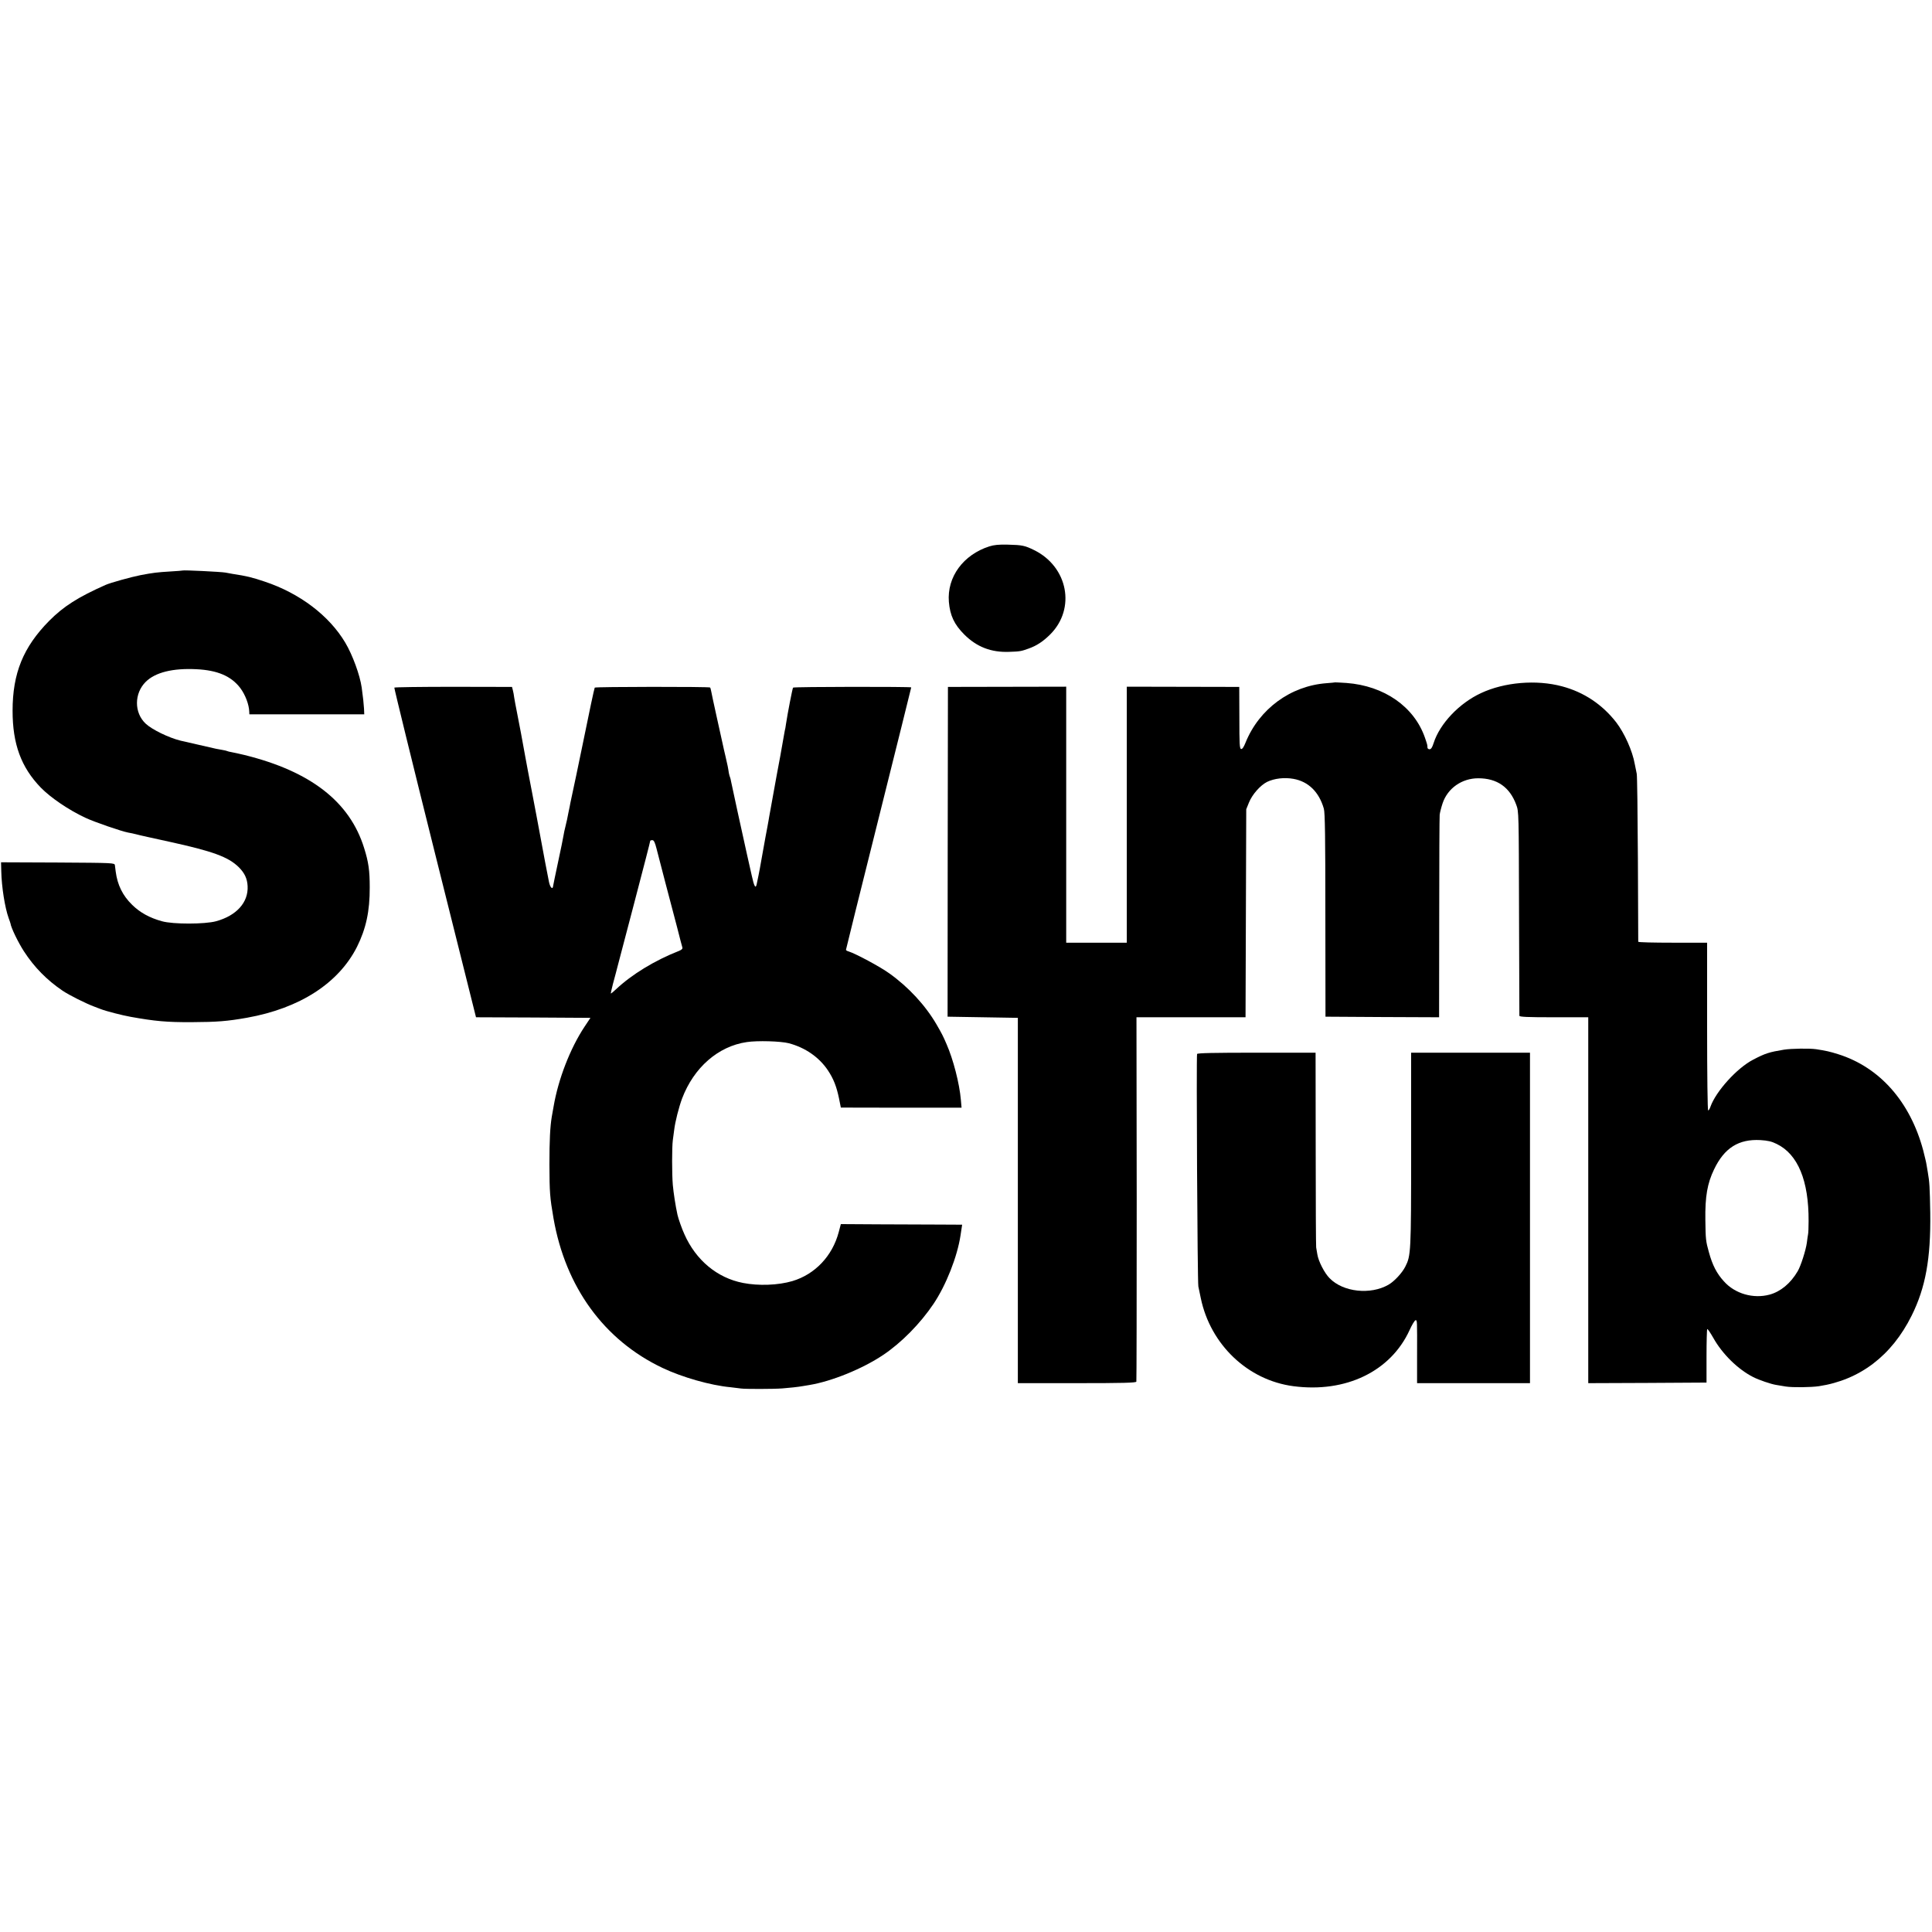
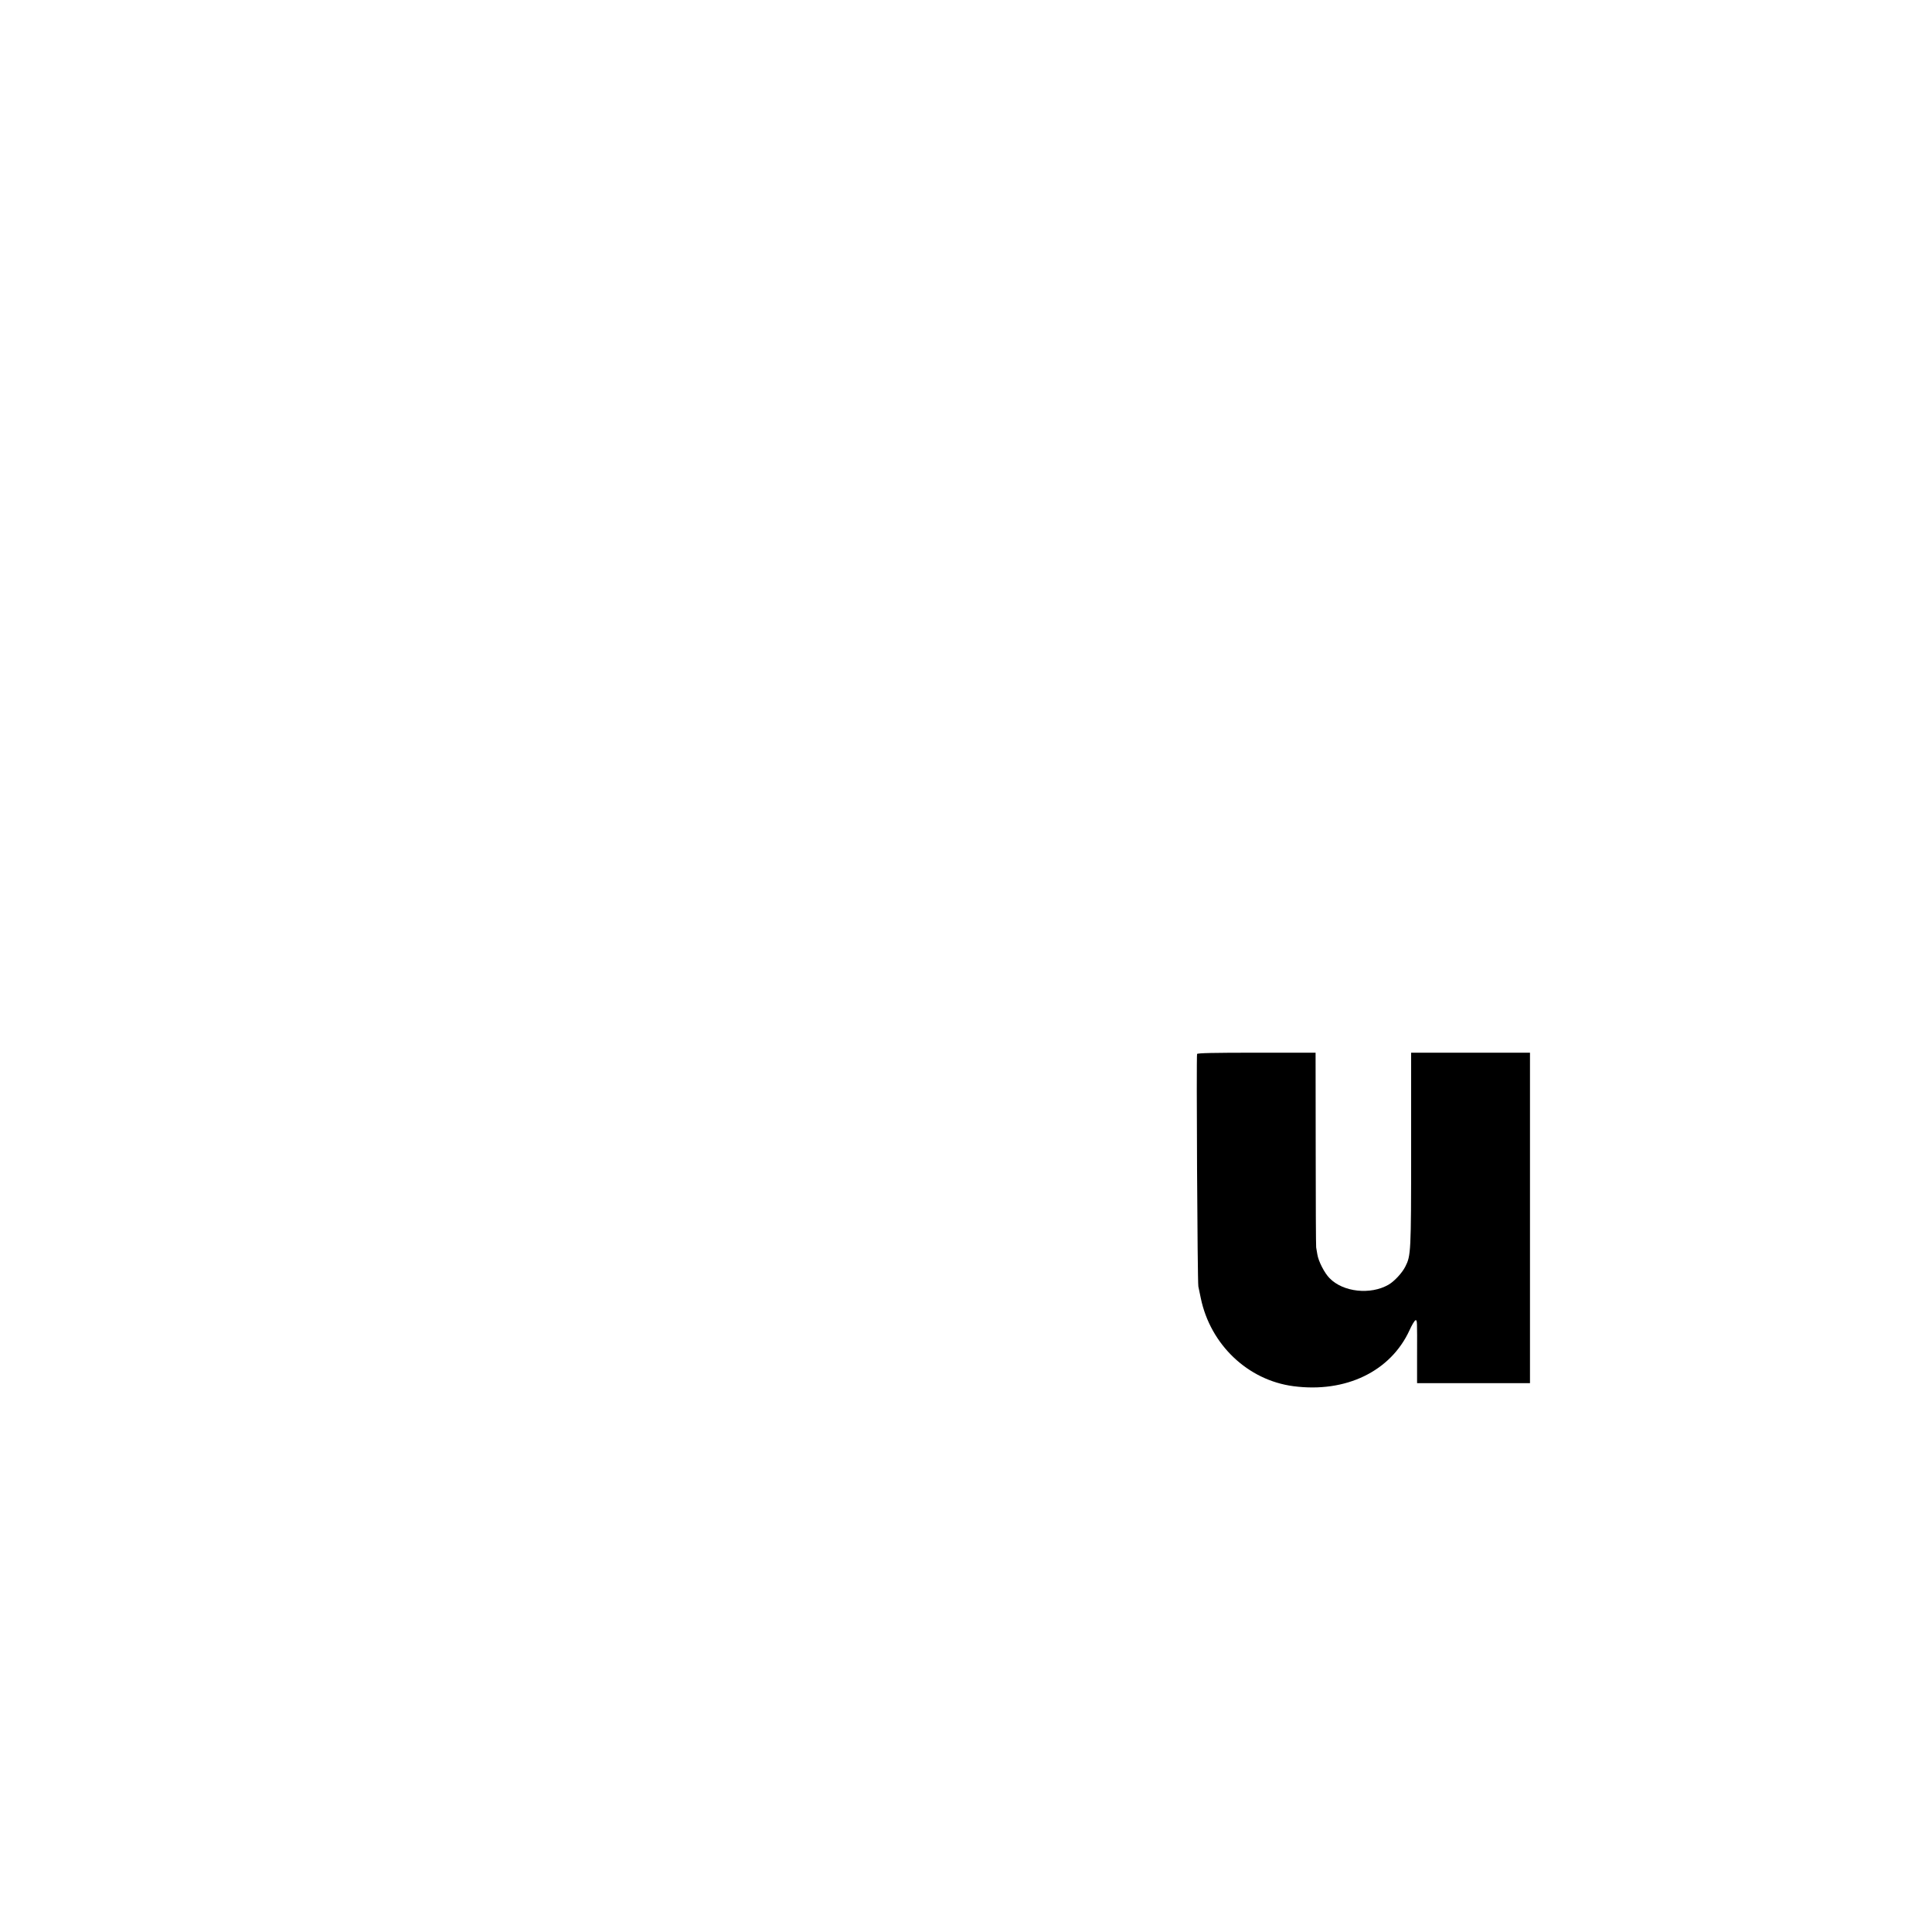
<svg xmlns="http://www.w3.org/2000/svg" version="1.0" width="1658pt" height="1658pt" viewBox="0 0 1658 1658" preserveAspectRatio="xMidYMid meet">
  <g transform="translate(0,1658) scale(0.1,-0.1)" fill="#000000" stroke="none">
-     <path d="M8490 11891 c-224 -72 -364 -263 -347 -476 10 -117 46 -194 132 -280 107 -107 231 -155 386 -149 91 3 103 5 166 28 69 24 126 62 186 122 221 221 152 580 -138 723 -80 39 -101 44 -225 47 -78 2 -119 -2 -160 -15z" />
-     <path d="M1567 11684 c-1 -1 -47 -5 -102 -8 -116 -7 -150 -11 -260 -32 -77 -15 -258 -65 -300 -84 -236 -105 -360 -184 -483 -308 -223 -226 -314 -450 -314 -772 0 -285 73 -484 242 -659 84 -86 239 -192 383 -259 76 -36 312 -117 367 -127 19 -3 51 -10 70 -15 19 -6 148 -34 285 -64 369 -81 502 -129 592 -216 52 -51 75 -100 78 -165 7 -139 -95 -253 -271 -301 -96 -26 -368 -27 -464 0 -106 29 -189 75 -256 141 -82 80 -126 171 -141 285 -3 19 -6 44 -7 55 -3 20 -12 20 -490 23 l-487 2 2 -78 c3 -134 31 -311 63 -400 8 -23 16 -44 16 -47 5 -37 66 -163 116 -240 89 -137 197 -246 331 -337 56 -38 202 -111 273 -137 19 -7 44 -17 55 -21 46 -18 183 -53 255 -66 211 -38 312 -47 525 -46 217 1 306 8 475 38 453 81 786 296 944 609 77 155 110 305 109 510 0 143 -10 217 -48 337 -123 398 -460 659 -1028 799 -42 10 -91 21 -109 24 -17 3 -34 7 -37 9 -3 2 -22 7 -41 10 -19 3 -44 8 -55 10 -23 5 -282 65 -306 70 -101 25 -245 95 -299 146 -100 94 -99 260 1 359 82 81 232 118 434 108 182 -9 298 -59 376 -160 44 -58 76 -143 78 -204 l1 -23 493 0 493 0 -2 48 c-3 47 -8 96 -20 182 -15 106 -78 279 -141 385 -138 232 -391 424 -692 524 -110 37 -151 47 -275 66 -21 4 -48 9 -60 11 -35 7 -363 23 -369 18z" />
-     <path d="M11457 10724 c-1 -1 -34 -4 -73 -7 -309 -23 -578 -221 -695 -510 -15 -38 -28 -57 -38 -55 -13 3 -15 42 -15 268 l-1 265 -482 1 -483 1 0 -1099 0 -1098 -260 0 -260 0 0 1073 c0 589 0 1084 0 1098 l0 26 -507 -1 -508 -1 -2 -1415 -1 -1415 301 -5 302 -5 0 -1567 0 -1568 506 0 c397 0 508 3 511 13 2 6 3 713 3 1570 l-2 1557 468 0 468 0 3 893 3 892 23 57 c28 70 98 149 156 178 63 30 148 40 226 26 129 -23 220 -113 261 -256 10 -35 13 -243 13 -915 l1 -870 488 -3 487 -2 1 852 c0 469 2 868 4 886 2 18 13 62 25 98 43 129 165 215 306 215 162 0 270 -76 326 -227 22 -59 22 -65 24 -929 1 -478 3 -876 3 -882 1 -10 67 -13 296 -13 l295 0 0 -1570 0 -1570 507 2 508 3 0 227 c0 124 3 229 6 232 3 4 27 -31 53 -77 77 -137 211 -269 342 -335 49 -25 152 -60 196 -67 18 -3 56 -9 84 -14 58 -9 216 -7 284 3 350 53 624 261 795 605 120 241 165 491 160 881 -4 222 -6 265 -21 350 -3 19 -8 49 -11 65 -2 17 -16 73 -29 125 -112 416 -373 711 -729 823 -73 23 -105 30 -190 43 -57 8 -210 6 -275 -4 -127 -21 -160 -31 -265 -86 -138 -71 -319 -271 -366 -403 -6 -18 -15 -33 -20 -33 -5 0 -9 299 -9 720 l0 720 -295 0 c-162 0 -295 3 -296 8 0 4 -2 324 -3 712 -2 388 -6 716 -10 730 -3 14 -11 52 -17 84 -20 113 -88 264 -159 357 -119 153 -277 259 -465 309 -220 59 -494 36 -695 -58 -188 -87 -354 -263 -407 -429 -12 -38 -22 -53 -35 -53 -10 0 -18 7 -18 15 0 21 -1 24 -21 83 -92 267 -350 447 -675 471 -53 3 -96 6 -97 5z m3790 -3961 c182 -88 276 -315 274 -663 0 -52 -2 -104 -5 -115 -2 -11 -7 -42 -10 -70 -9 -65 -52 -200 -79 -245 -61 -104 -146 -174 -240 -200 -140 -38 -298 7 -393 114 -62 68 -98 138 -129 251 -26 93 -28 110 -30 275 -3 202 17 315 75 435 88 184 211 261 397 251 63 -4 96 -11 140 -33z" />
-     <path d="M3384 10679 c-2 -4 154 -642 348 -1418 l353 -1411 491 -2 491 -3 -50 -75 c-124 -187 -226 -451 -266 -685 -6 -33 -13 -73 -16 -90 -14 -85 -20 -202 -20 -410 1 -240 4 -279 35 -460 103 -591 434 -1046 935 -1284 168 -80 412 -150 585 -166 36 -4 76 -9 90 -11 33 -5 278 -5 355 1 56 4 138 13 176 20 9 2 34 6 54 9 190 31 455 138 634 258 157 105 319 270 432 438 108 161 204 404 232 588 l14 92 -196 1 c-108 0 -342 1 -521 2 l-324 2 -18 -68 c-54 -205 -203 -363 -398 -421 -122 -36 -290 -42 -423 -16 -222 43 -405 195 -504 419 -22 48 -51 131 -59 166 -17 77 -34 189 -40 256 -8 94 -8 323 0 384 3 22 8 63 12 90 8 68 40 194 68 269 101 265 309 447 554 483 91 14 293 8 362 -10 142 -38 260 -120 336 -234 47 -71 73 -137 94 -238 l16 -80 518 -1 518 0 -6 68 c-12 139 -65 346 -123 478 -31 72 -39 87 -85 167 -96 165 -240 321 -405 439 -78 57 -290 170 -350 189 -13 3 -23 10 -23 14 0 5 126 512 280 1127 154 616 280 1122 280 1125 0 7 -1007 6 -1014 -2 -5 -5 -47 -220 -61 -314 -3 -22 -7 -47 -10 -55 -2 -8 -6 -31 -9 -50 -3 -19 -17 -96 -30 -170 -14 -74 -27 -146 -30 -160 -4 -24 -35 -197 -56 -310 -6 -30 -12 -68 -15 -85 -3 -16 -14 -79 -26 -140 -11 -60 -27 -148 -35 -195 -8 -47 -19 -107 -25 -135 -5 -27 -12 -60 -15 -72 -9 -44 -22 -22 -43 75 -12 53 -30 135 -41 182 -40 179 -129 587 -135 619 -3 19 -8 37 -10 41 -2 4 -7 20 -10 36 -2 16 -7 43 -10 59 -4 17 -12 55 -19 85 -7 30 -19 80 -25 110 -7 30 -30 136 -52 235 -22 99 -42 193 -45 210 -3 16 -7 32 -10 35 -9 8 -984 7 -990 -1 -4 -6 -48 -212 -104 -489 -11 -52 -36 -171 -55 -265 -42 -196 -43 -202 -50 -235 -2 -14 -9 -47 -15 -75 -6 -27 -12 -59 -14 -70 -2 -11 -9 -38 -14 -60 -6 -22 -13 -56 -16 -75 -3 -19 -23 -120 -46 -225 -22 -104 -42 -198 -43 -207 -3 -37 -26 -16 -36 35 -10 47 -55 285 -66 347 -4 25 -70 374 -79 420 -25 130 -49 254 -56 295 -19 107 -61 334 -76 405 -8 41 -18 92 -21 113 -2 20 -8 50 -12 65 l-7 27 -503 1 c-276 0 -504 -3 -507 -7z m2250 -1381 c10 -40 45 -172 76 -293 32 -121 77 -292 100 -380 22 -88 43 -167 46 -176 3 -11 -6 -20 -28 -29 -209 -82 -406 -202 -543 -331 -22 -21 -41 -36 -43 -35 -1 2 7 39 18 82 12 44 24 87 26 97 2 9 6 25 9 35 10 38 97 369 145 552 87 332 140 537 140 544 0 3 8 6 18 6 13 0 22 -17 36 -72z" />
    <path d="M10273 7535 c-7 -20 3 -1958 11 -1995 4 -19 14 -65 21 -101 83 -399 404 -704 795 -755 449 -59 834 127 996 480 21 47 45 86 52 86 14 0 14 7 13 -307 l0 -233 485 0 484 0 0 1418 0 1418 -510 0 -510 0 0 -830 c0 -887 -2 -911 -50 -1006 -28 -55 -94 -126 -144 -155 -154 -89 -390 -64 -506 56 -44 44 -96 146 -105 205 -4 21 -8 48 -10 59 -2 11 -4 391 -4 846 l-1 825 -506 0 c-371 0 -507 -3 -511 -11z" />
  </g>
</svg>